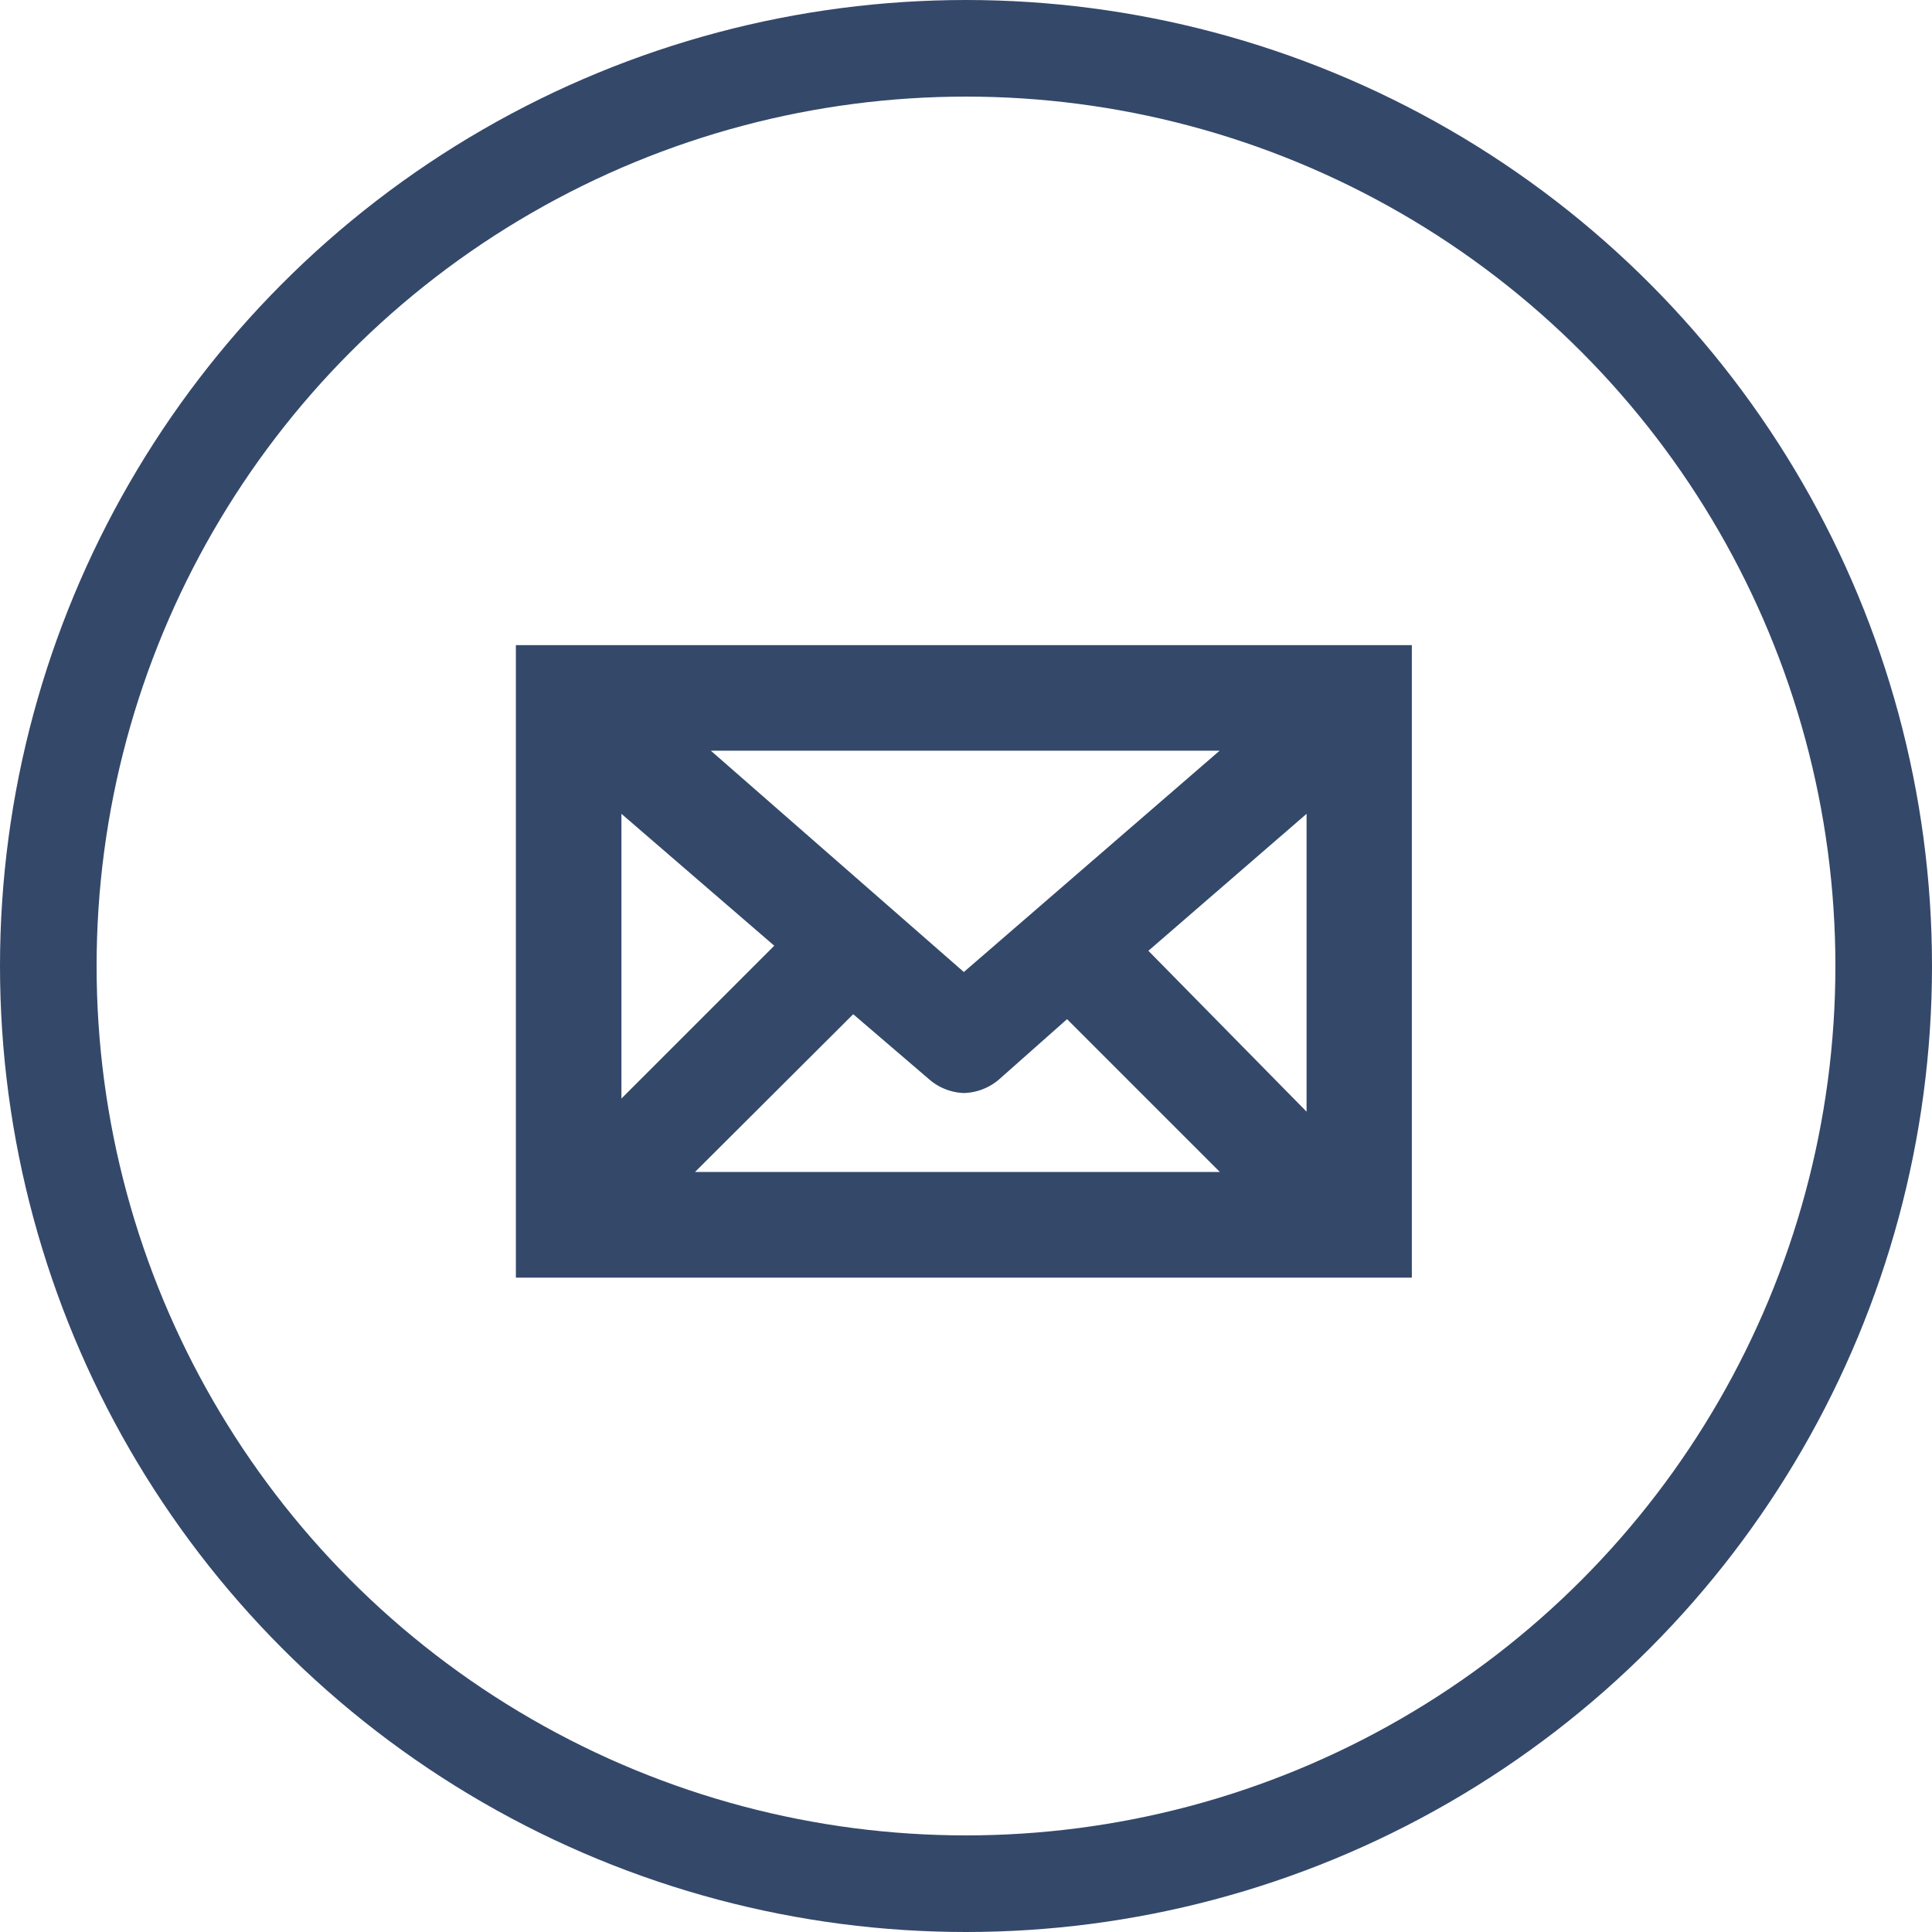
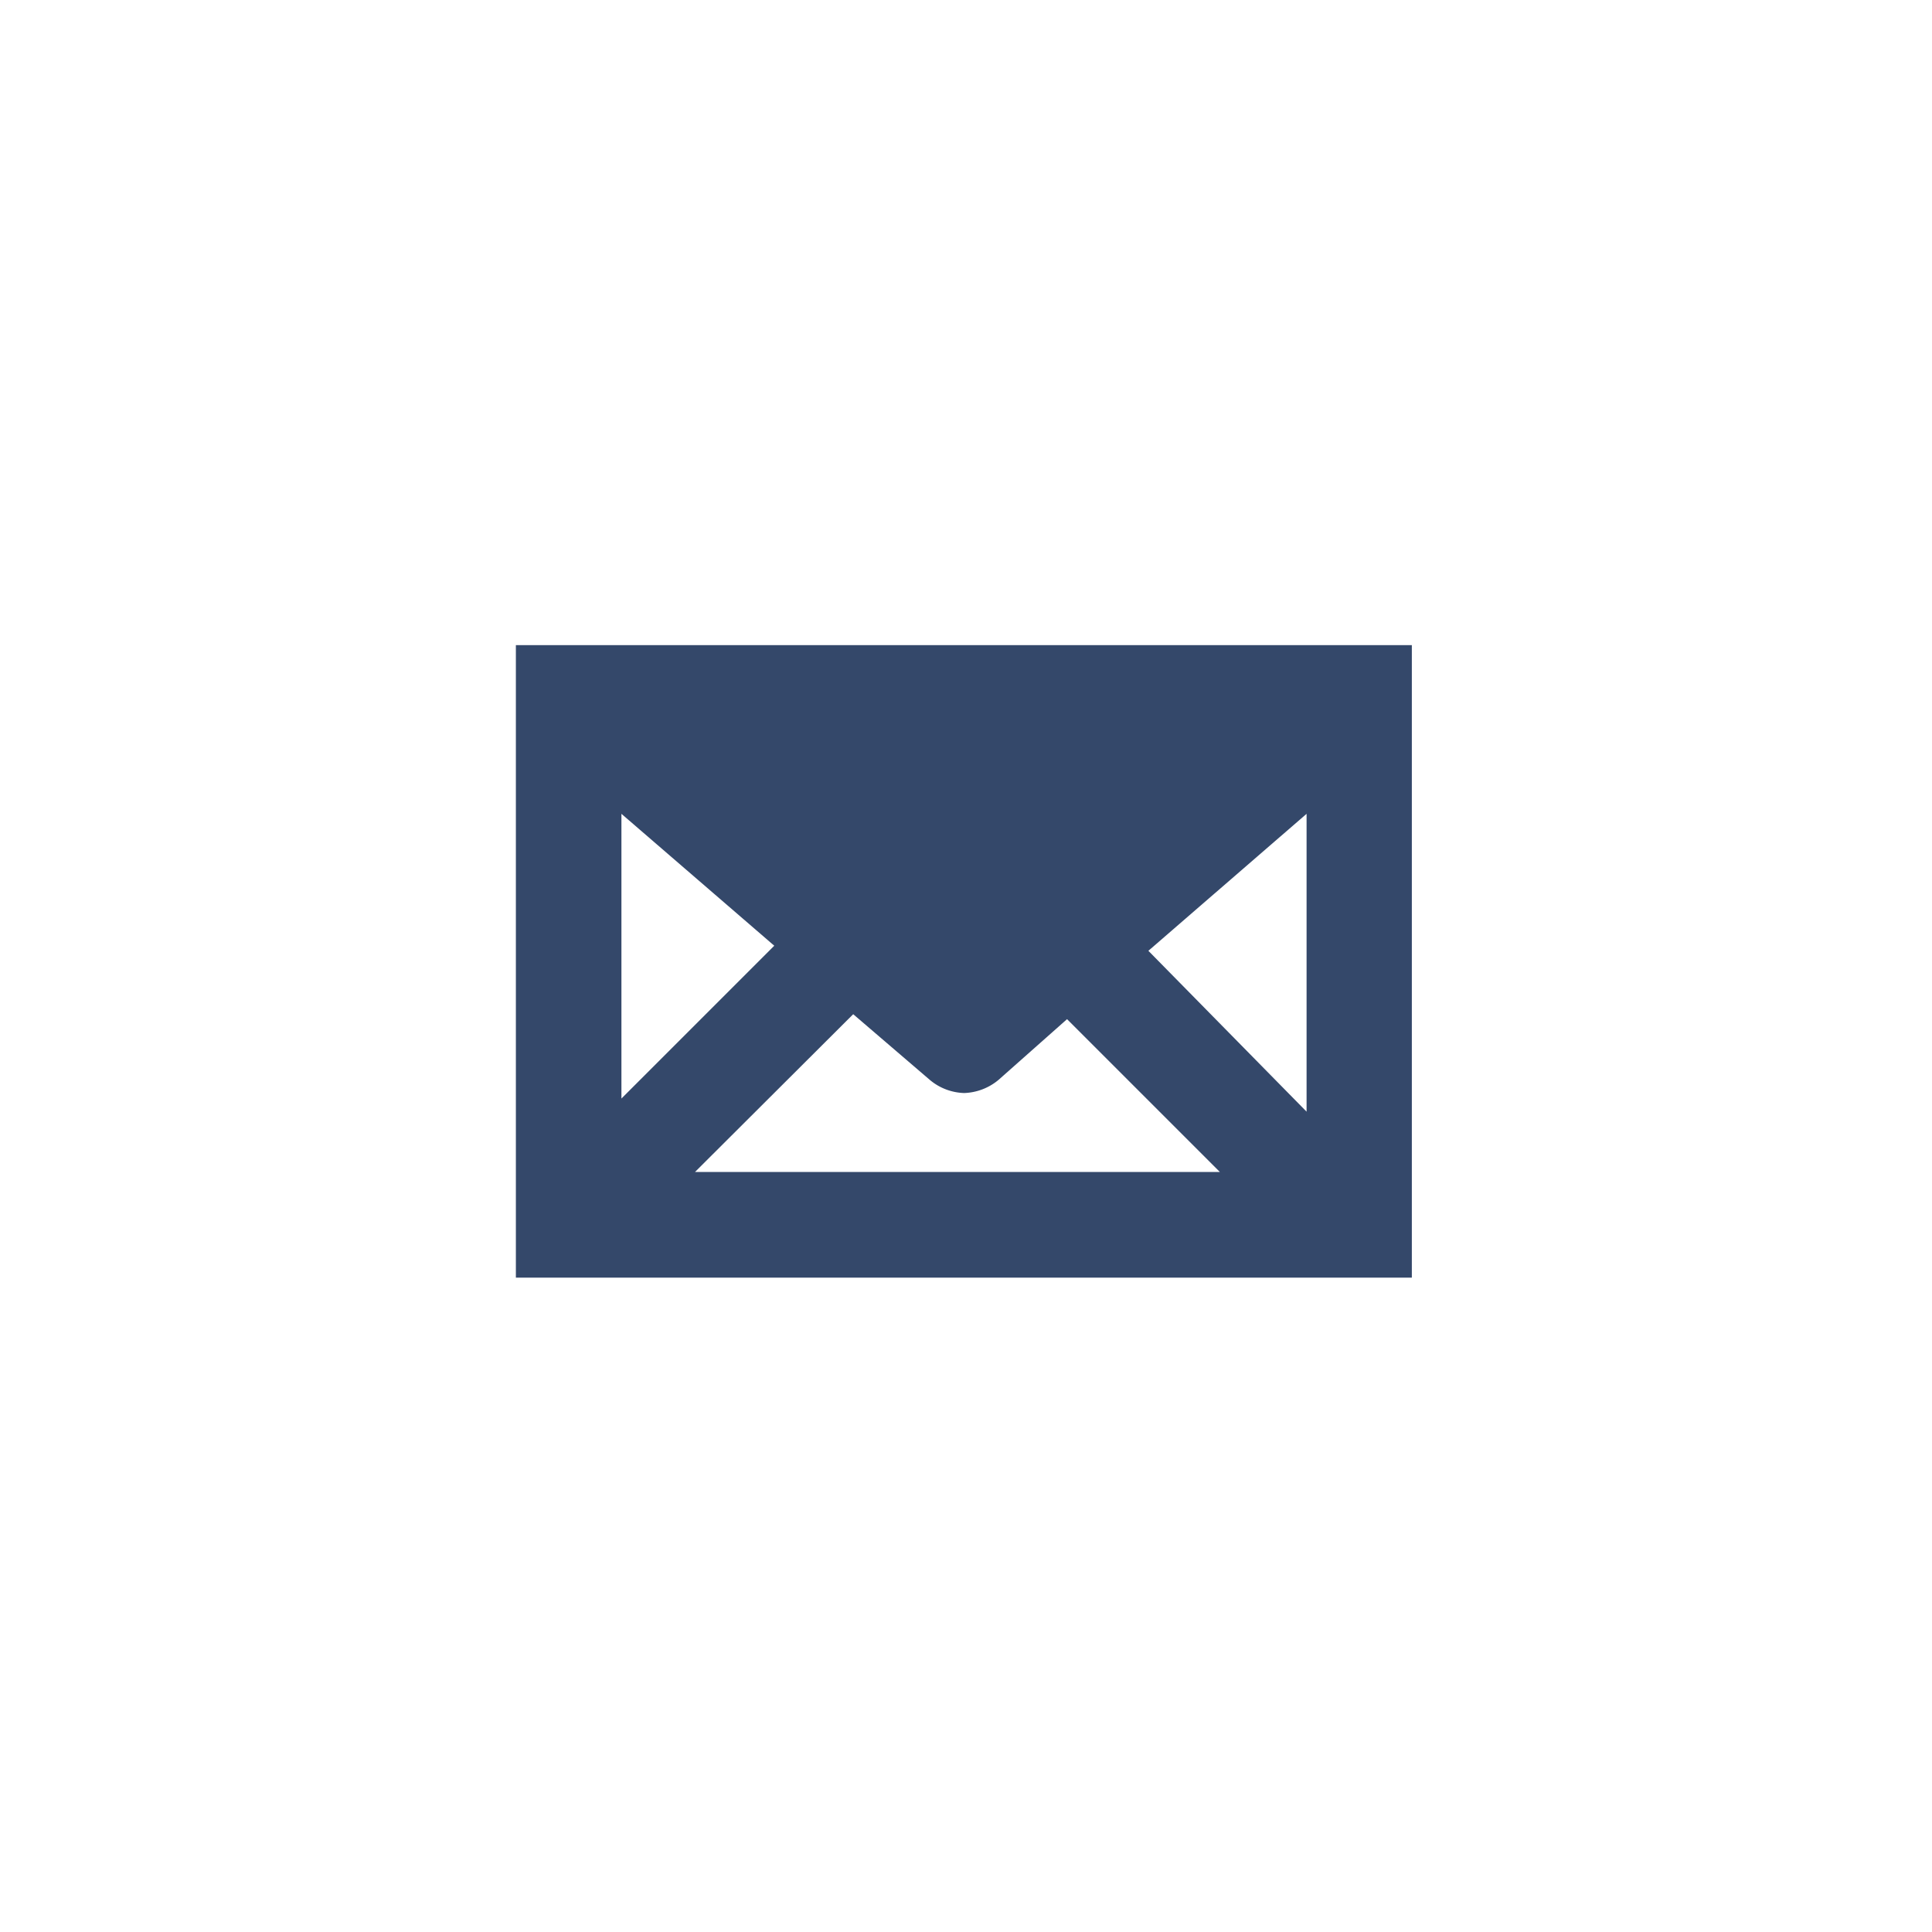
<svg xmlns="http://www.w3.org/2000/svg" viewBox="0 0 60 60">
  <defs>
    <style>
      .cls-1 {
        fill: #34486a;
      }

      .cls-2, .cls-4 {
        fill: none;
      }

      .cls-2 {
        stroke: #34486a;
        stroke-width: 3px;
      }

      .cls-3 {
        stroke: none;
      }
    </style>
  </defs>
  <g id="icon_contact" transform="translate(-835 -6512)">
    <g id="グループ化_1930" data-name="グループ化 1930" transform="translate(851.021 6532.036)">
-       <path id="パス_52" data-name="パス 52" class="cls-1" d="M0,0V19.643H27.825V0ZM13.912,10.151,6.055,3.278h15.8ZM8.024,9.334,3.278,14.08V5.238Zm2.452,2.127L12.854,13.5a1.733,1.733,0,0,0,1.068.409A1.755,1.755,0,0,0,14.99,13.5l2.127-1.885,4.746,4.746H5.563Zm9.167-1.969,4.913-4.254v9.25Z" />
+       <path id="パス_52" data-name="パス 52" class="cls-1" d="M0,0V19.643H27.825V0ZM13.912,10.151,6.055,3.278ZM8.024,9.334,3.278,14.08V5.238Zm2.452,2.127L12.854,13.5a1.733,1.733,0,0,0,1.068.409A1.755,1.755,0,0,0,14.99,13.5l2.127-1.885,4.746,4.746H5.563Zm9.167-1.969,4.913-4.254v9.25Z" />
    </g>
    <g id="楕円形_3" data-name="楕円形 3" class="cls-2" transform="translate(835 6512)">
      <circle class="cls-3" cx="30" cy="30" r="30" />
-       <circle class="cls-4" cx="30" cy="30" r="28.5" />
    </g>
  </g>
</svg>